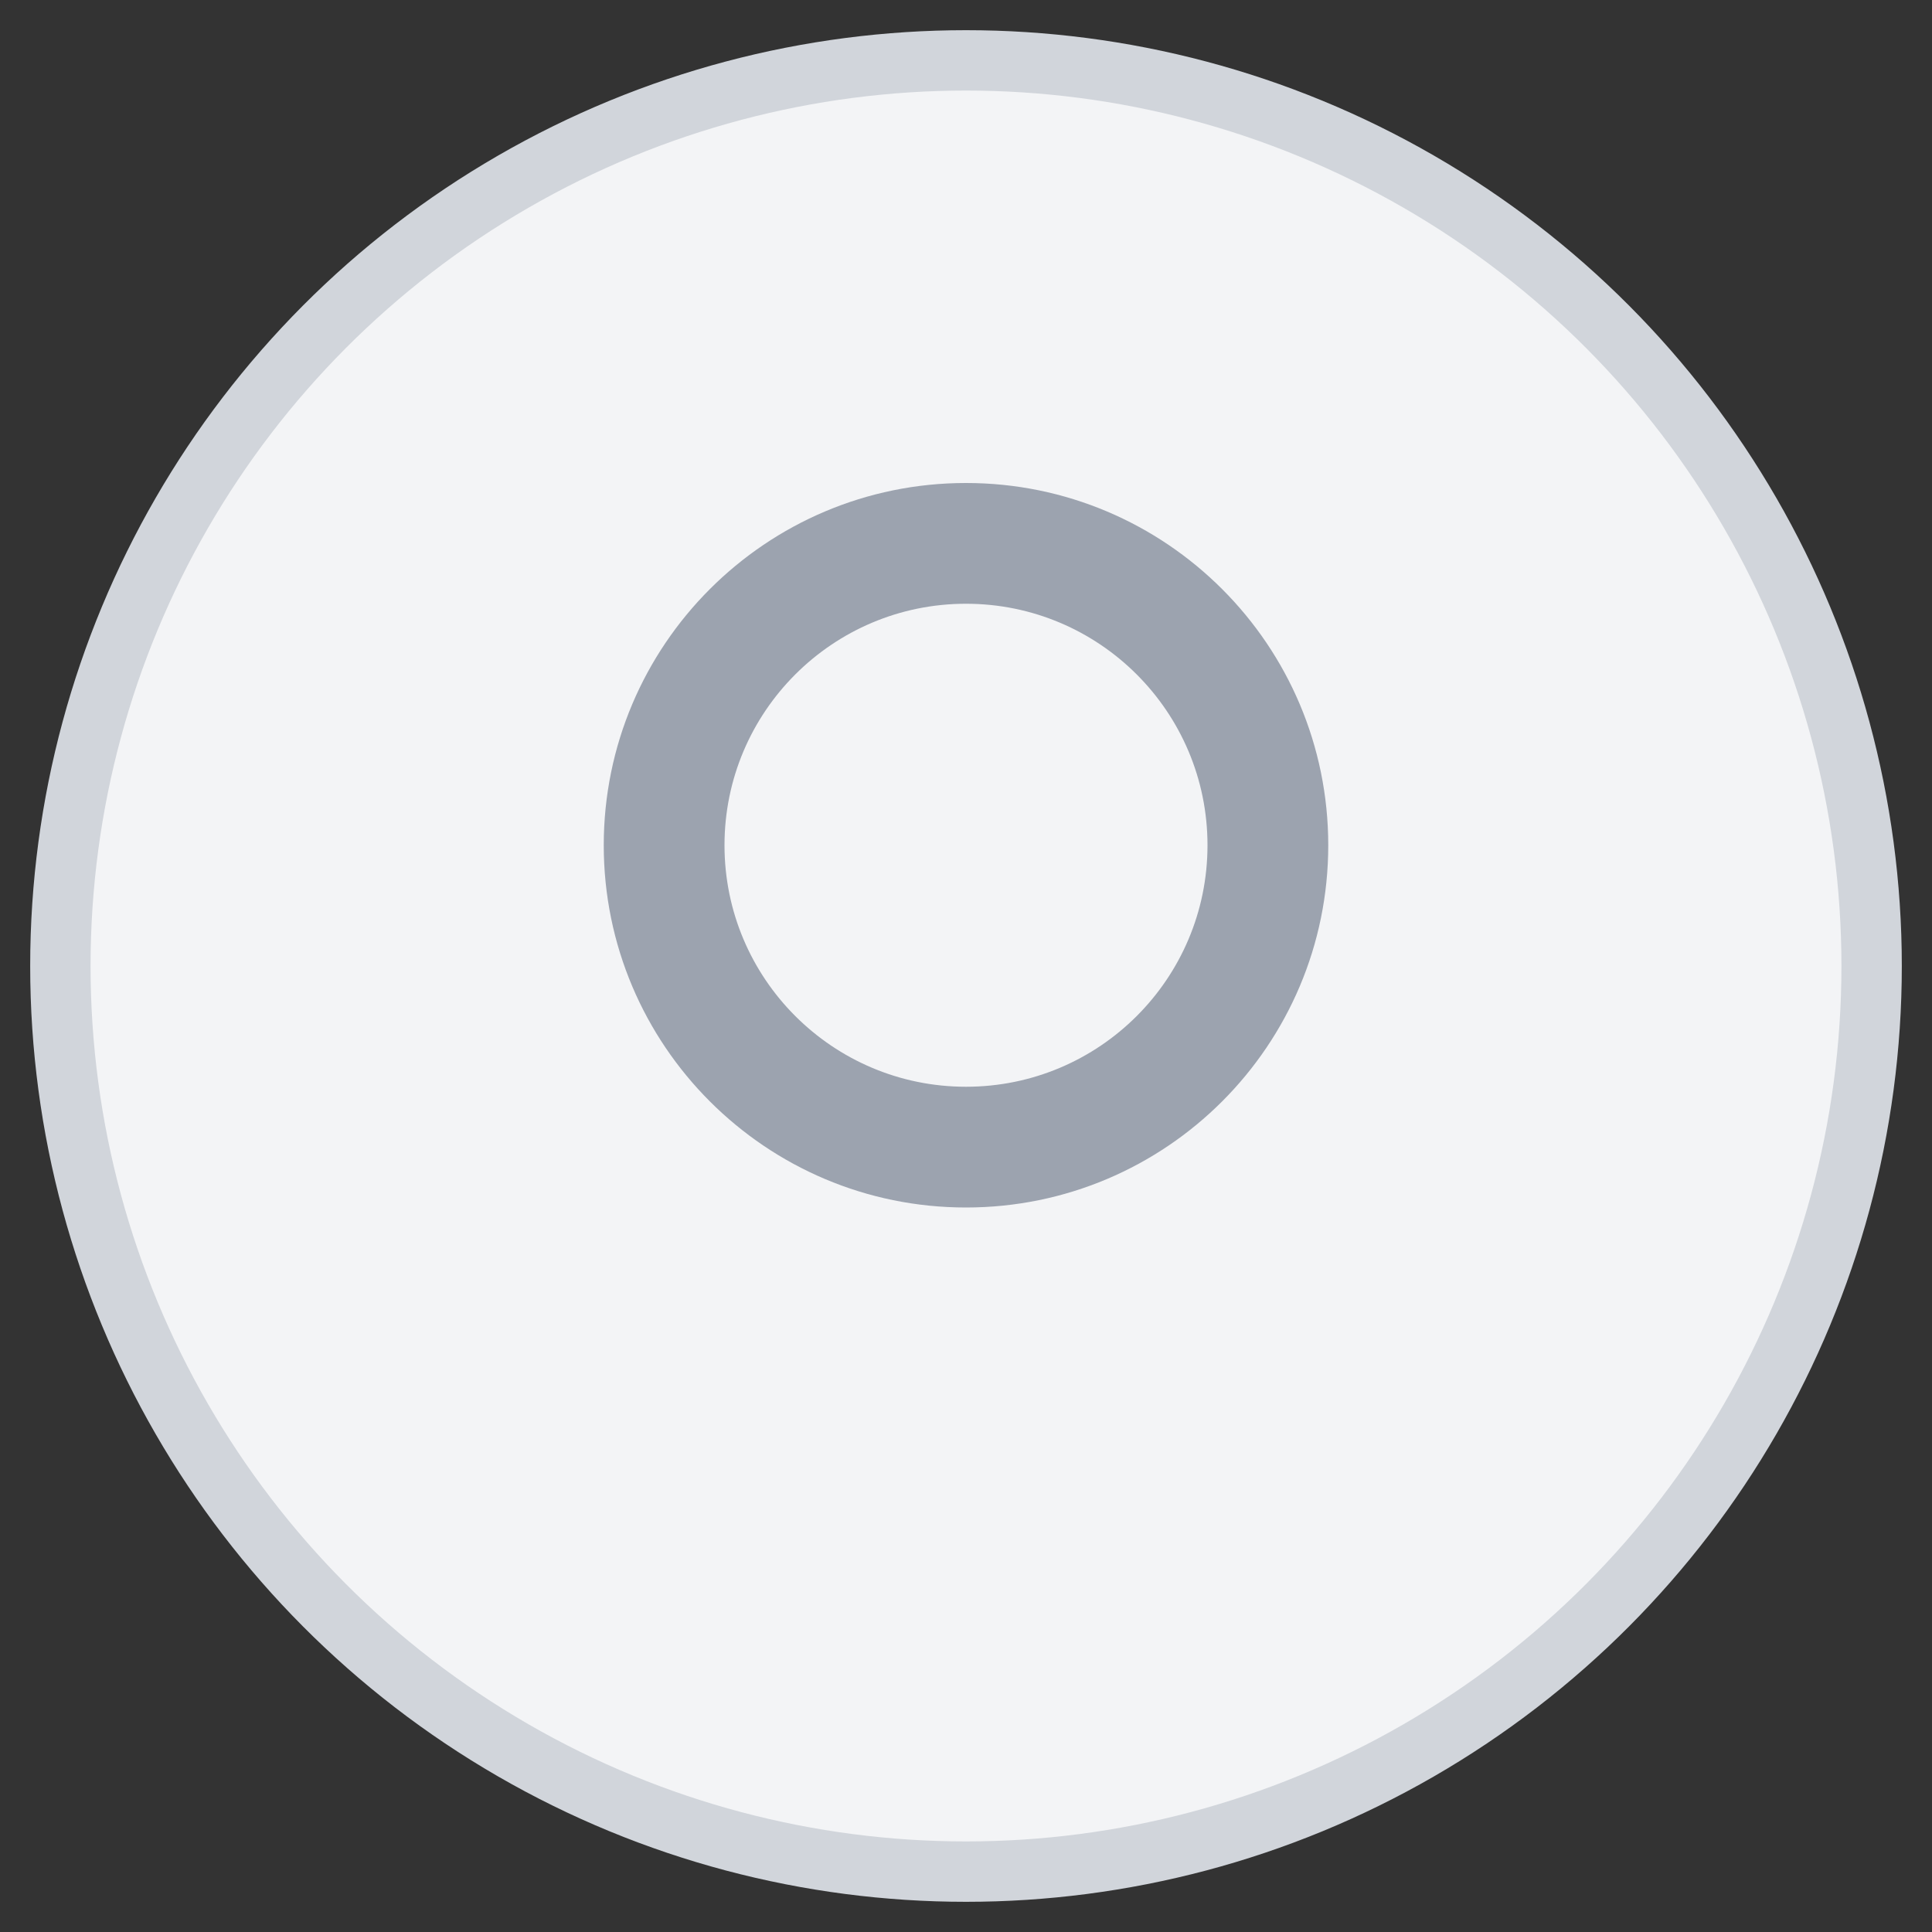
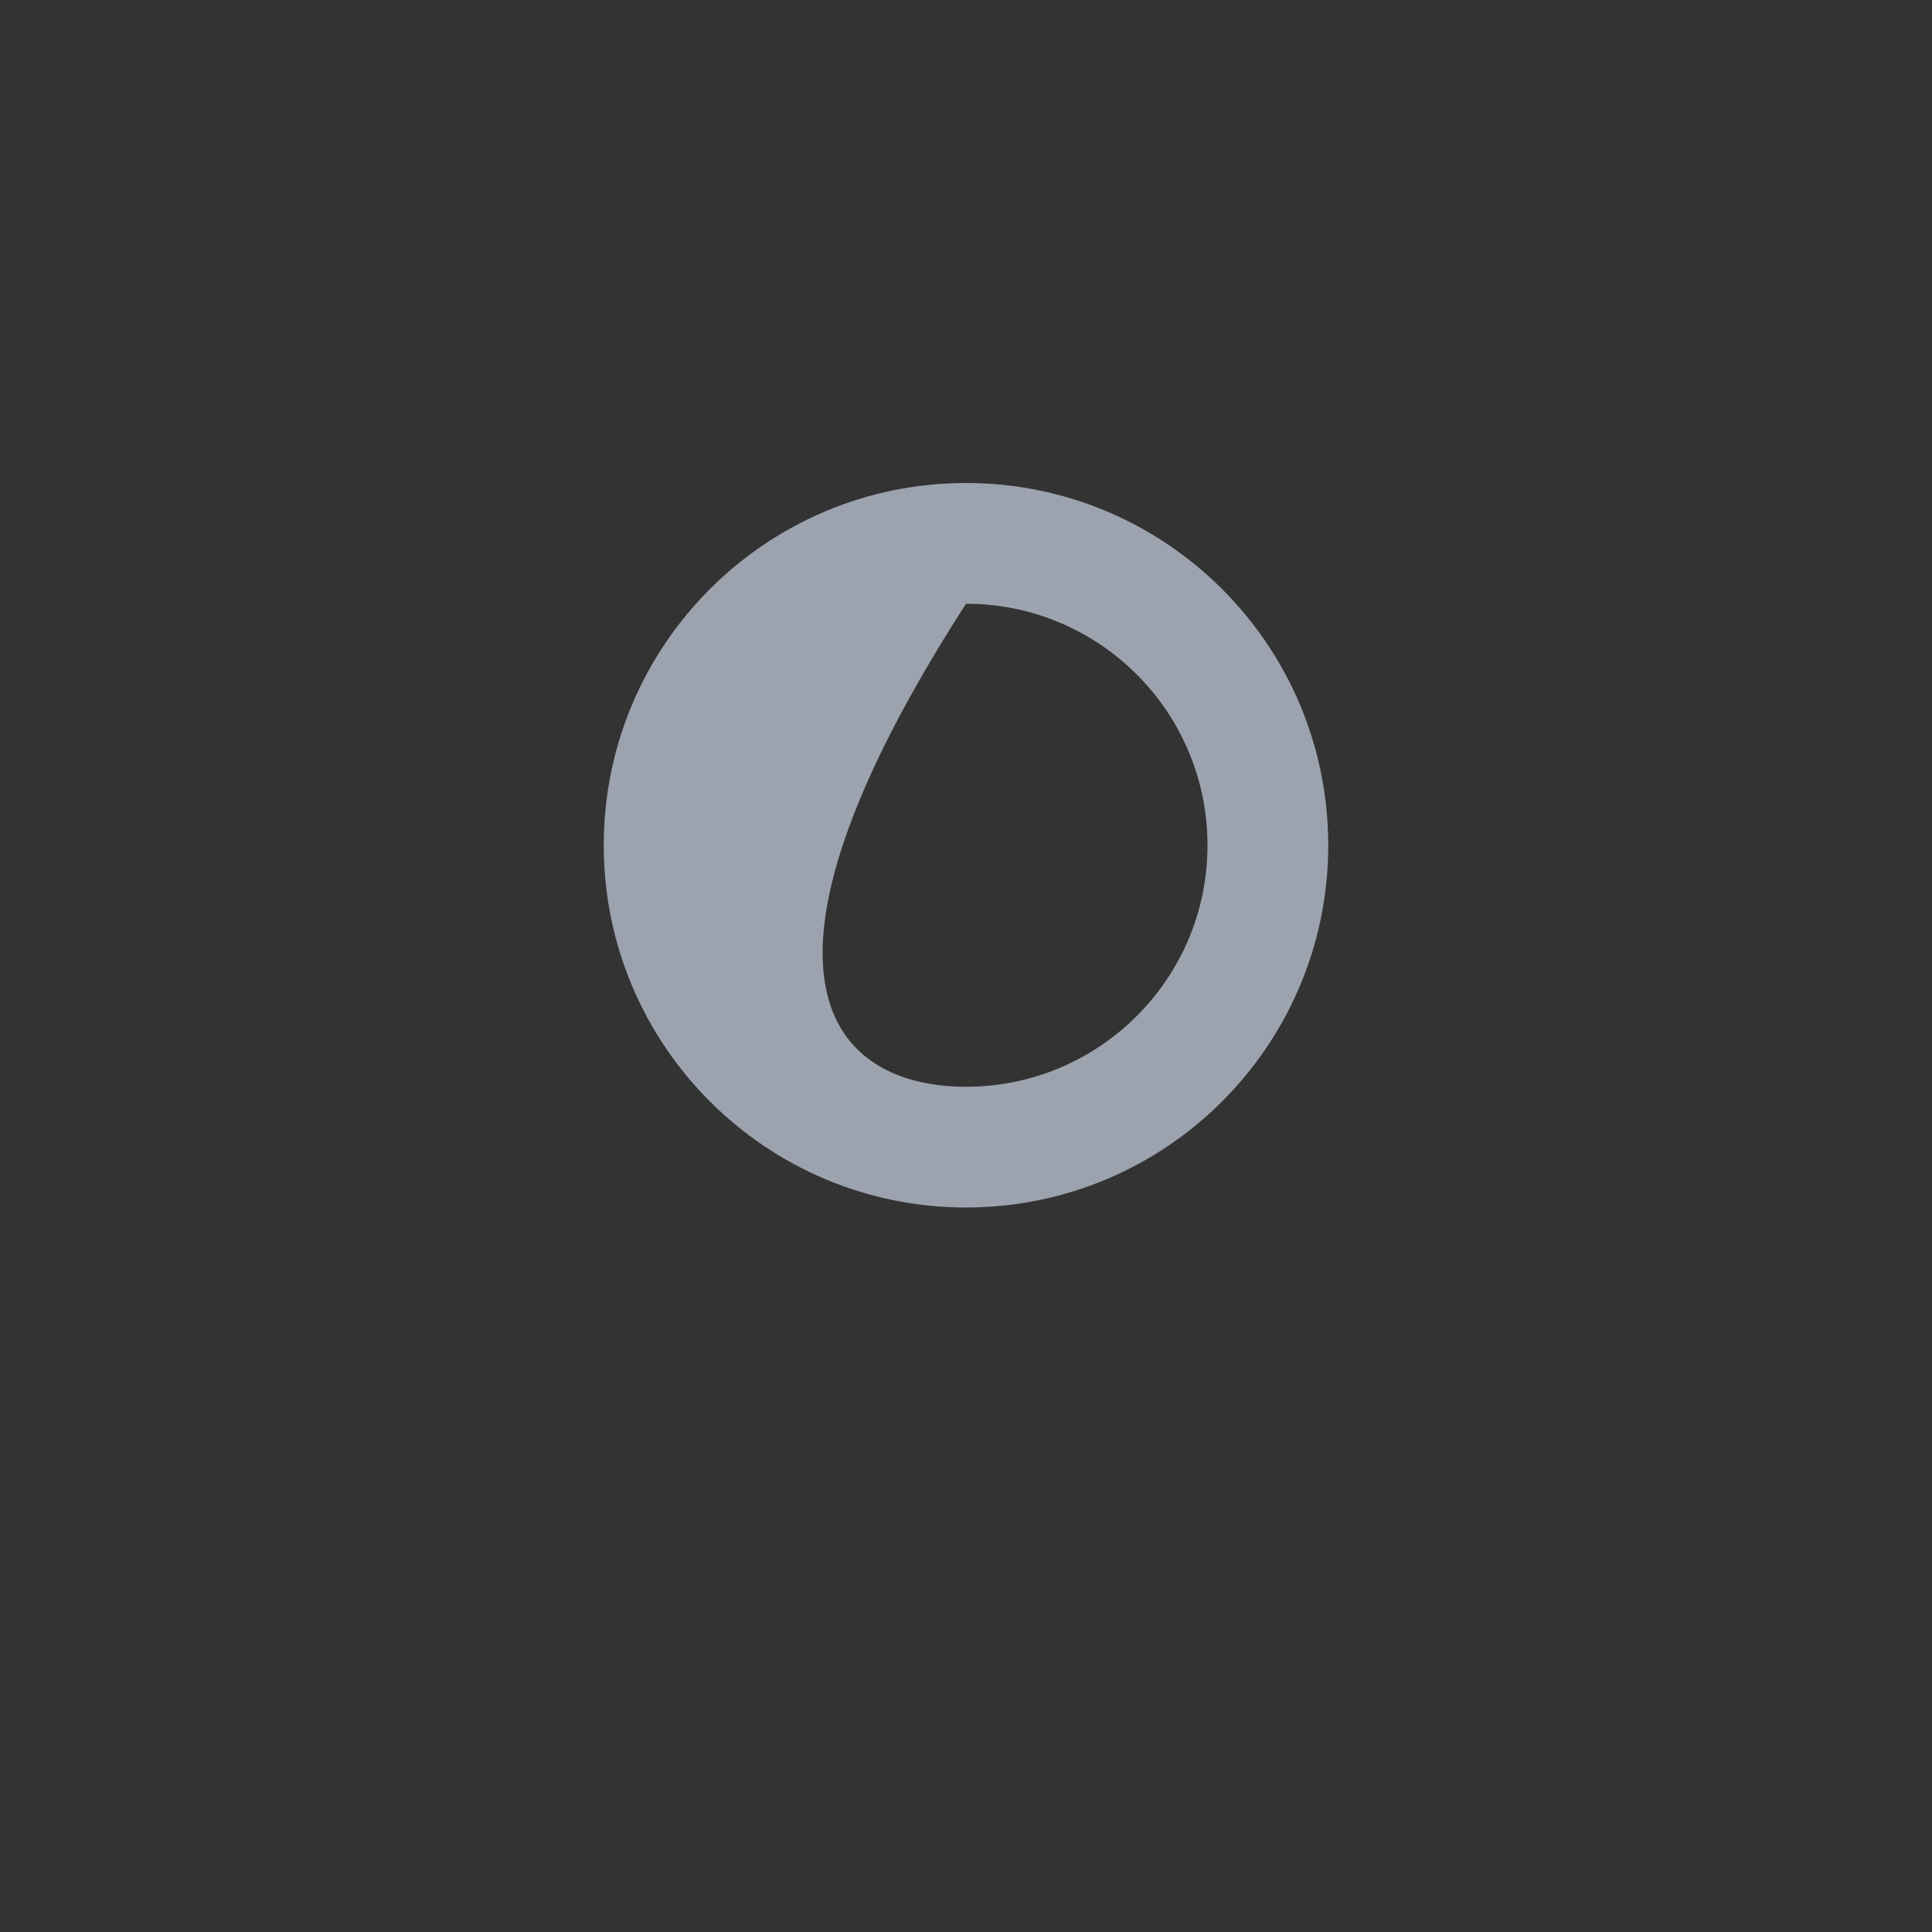
<svg xmlns="http://www.w3.org/2000/svg" width="64" height="64" viewBox="0 0 64 64" fill="none">
  <rect x="0" y="0" width="64" height="64" fill="#333333" stroke="none" />
-   <circle cx="32" cy="32" r="30" fill="#F3F4F6" stroke="#D1D5DB" stroke-width="2" />
-   <path d="M32 16C38.627 16 44 21.373 44 28C44 34.627 38.627 40 32 40C25.373 40 20 34.627 20 28C20 21.373 25.373 16 32 16ZM32 20C27.582 20 24 23.582 24 28C24 32.418 27.582 36 32 36C36.418 36 40 32.418 40 28C40 23.582 36.418 20 32 20Z" fill="#9CA3AF" />
+   <path d="M32 16C38.627 16 44 21.373 44 28C44 34.627 38.627 40 32 40C25.373 40 20 34.627 20 28C20 21.373 25.373 16 32 16ZM32 20C24 32.418 27.582 36 32 36C36.418 36 40 32.418 40 28C40 23.582 36.418 20 32 20Z" fill="#9CA3AF" />
</svg>